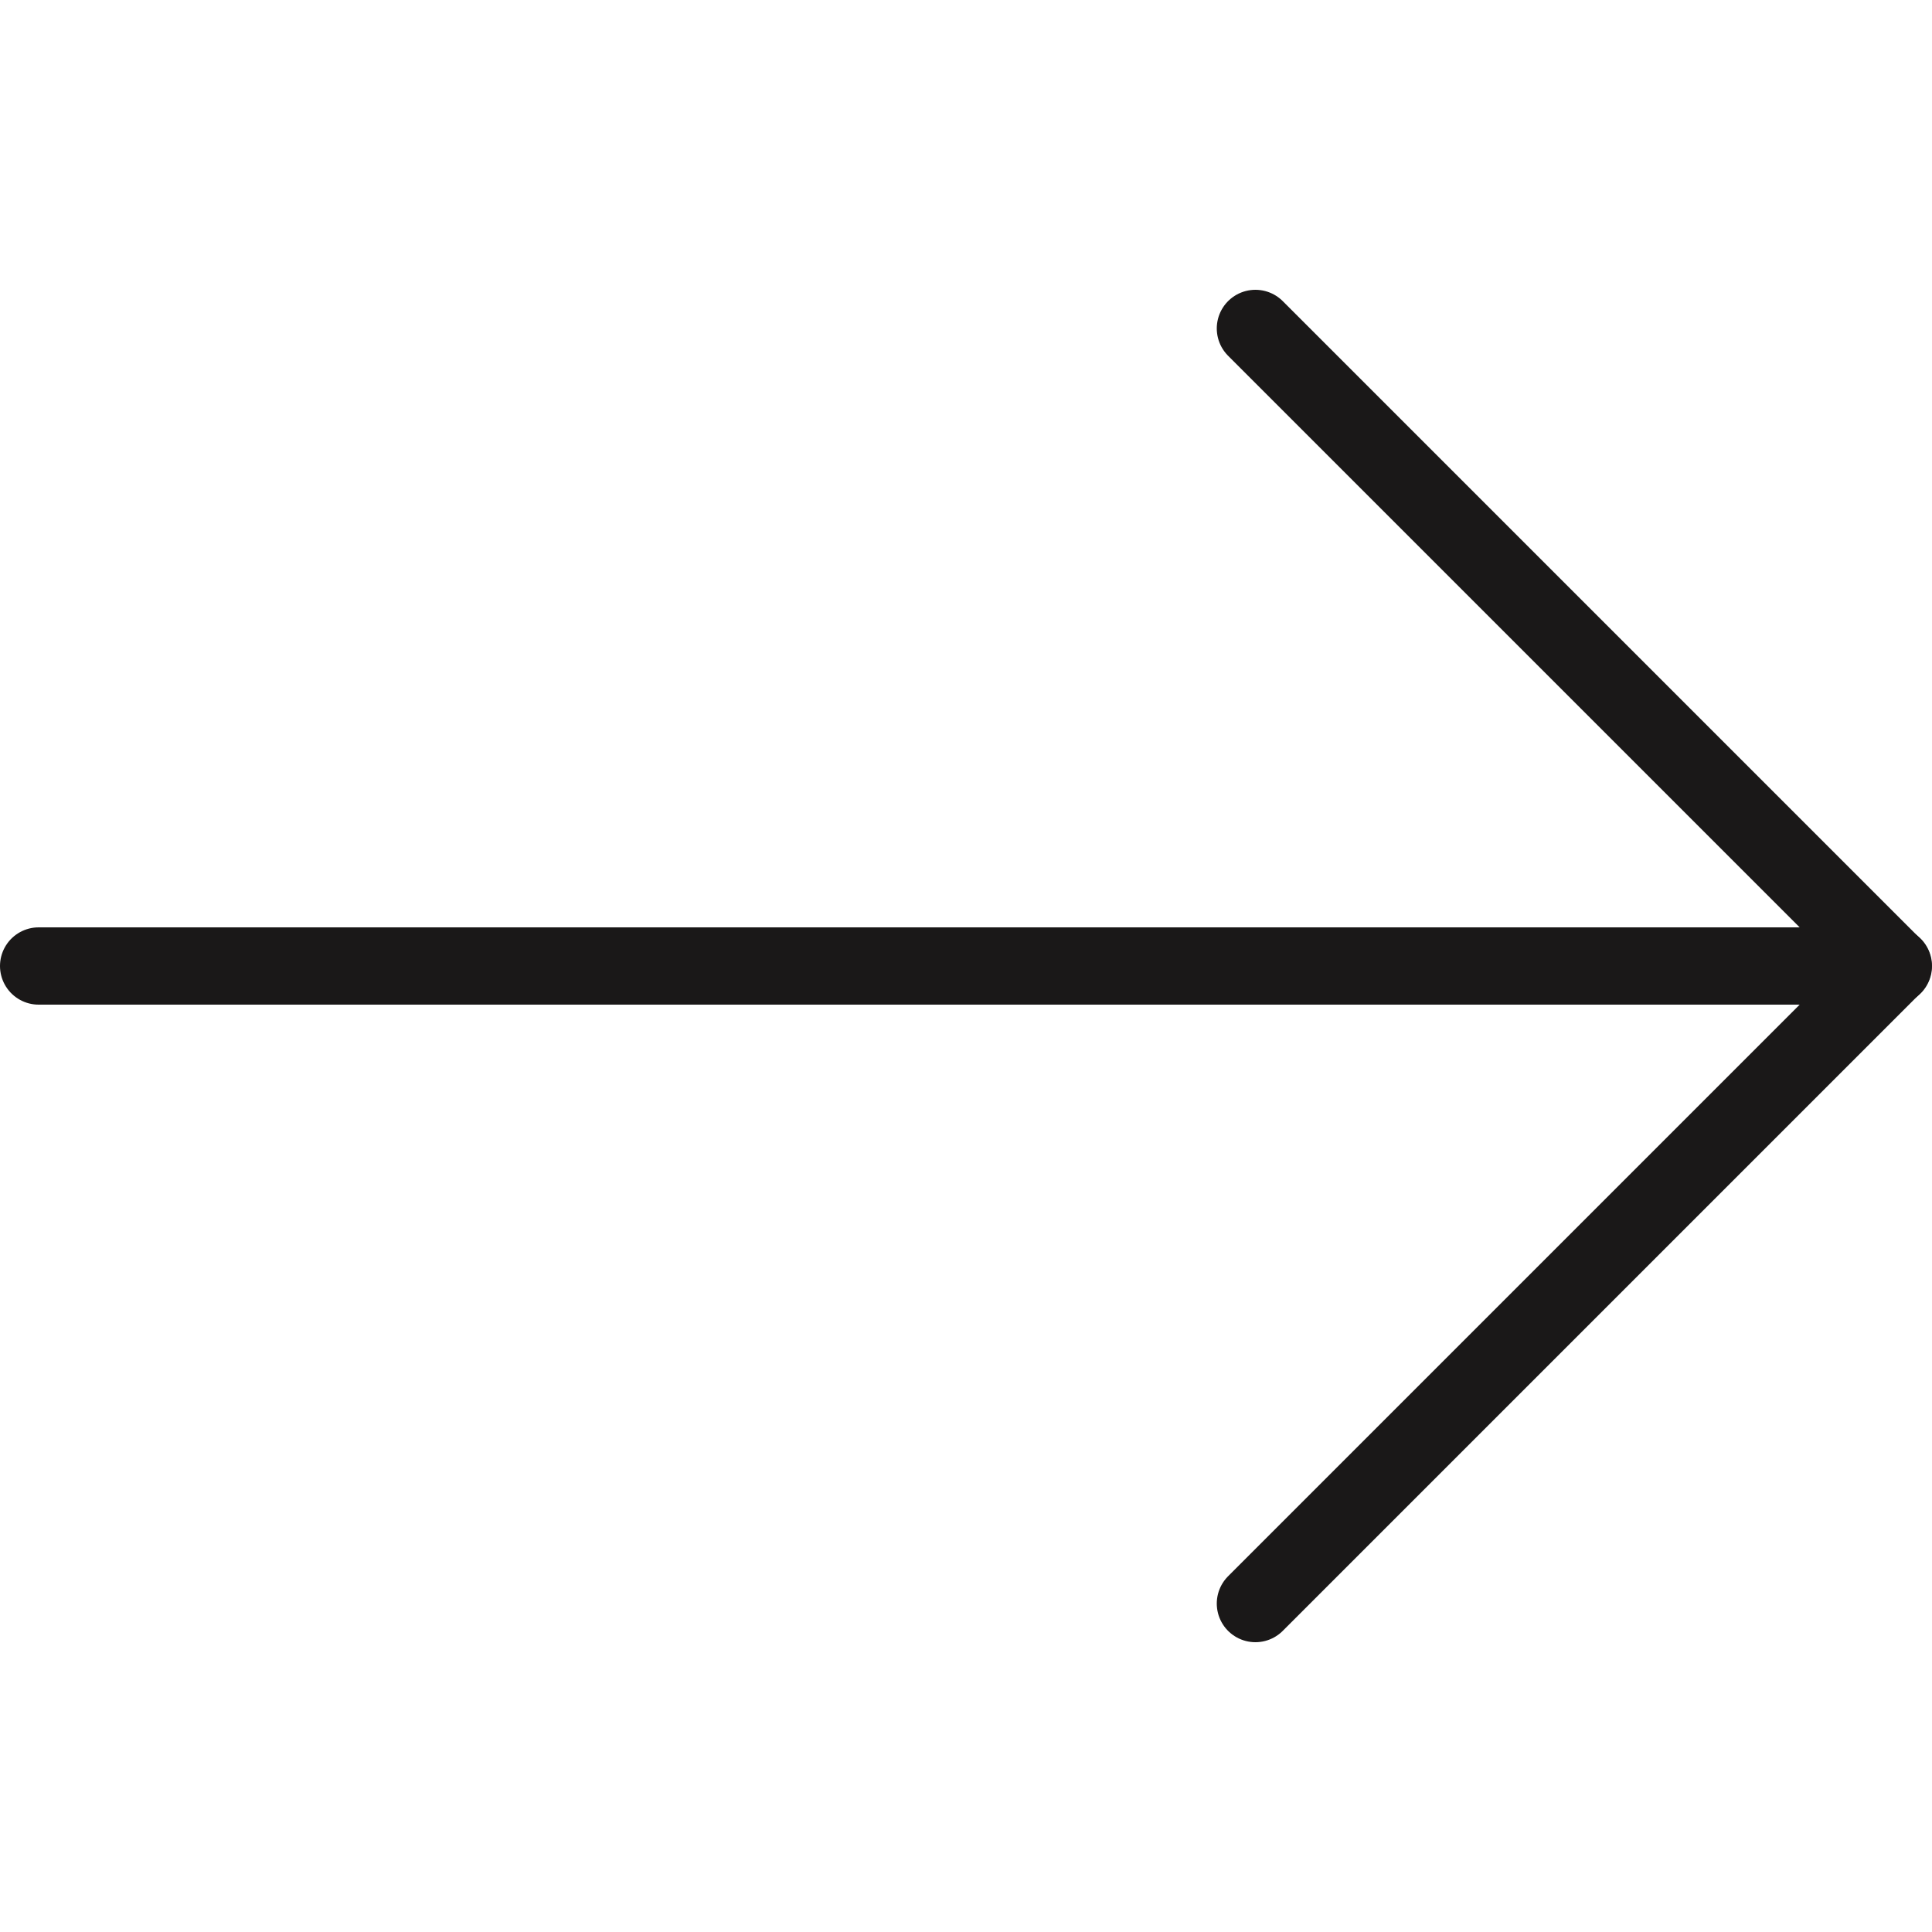
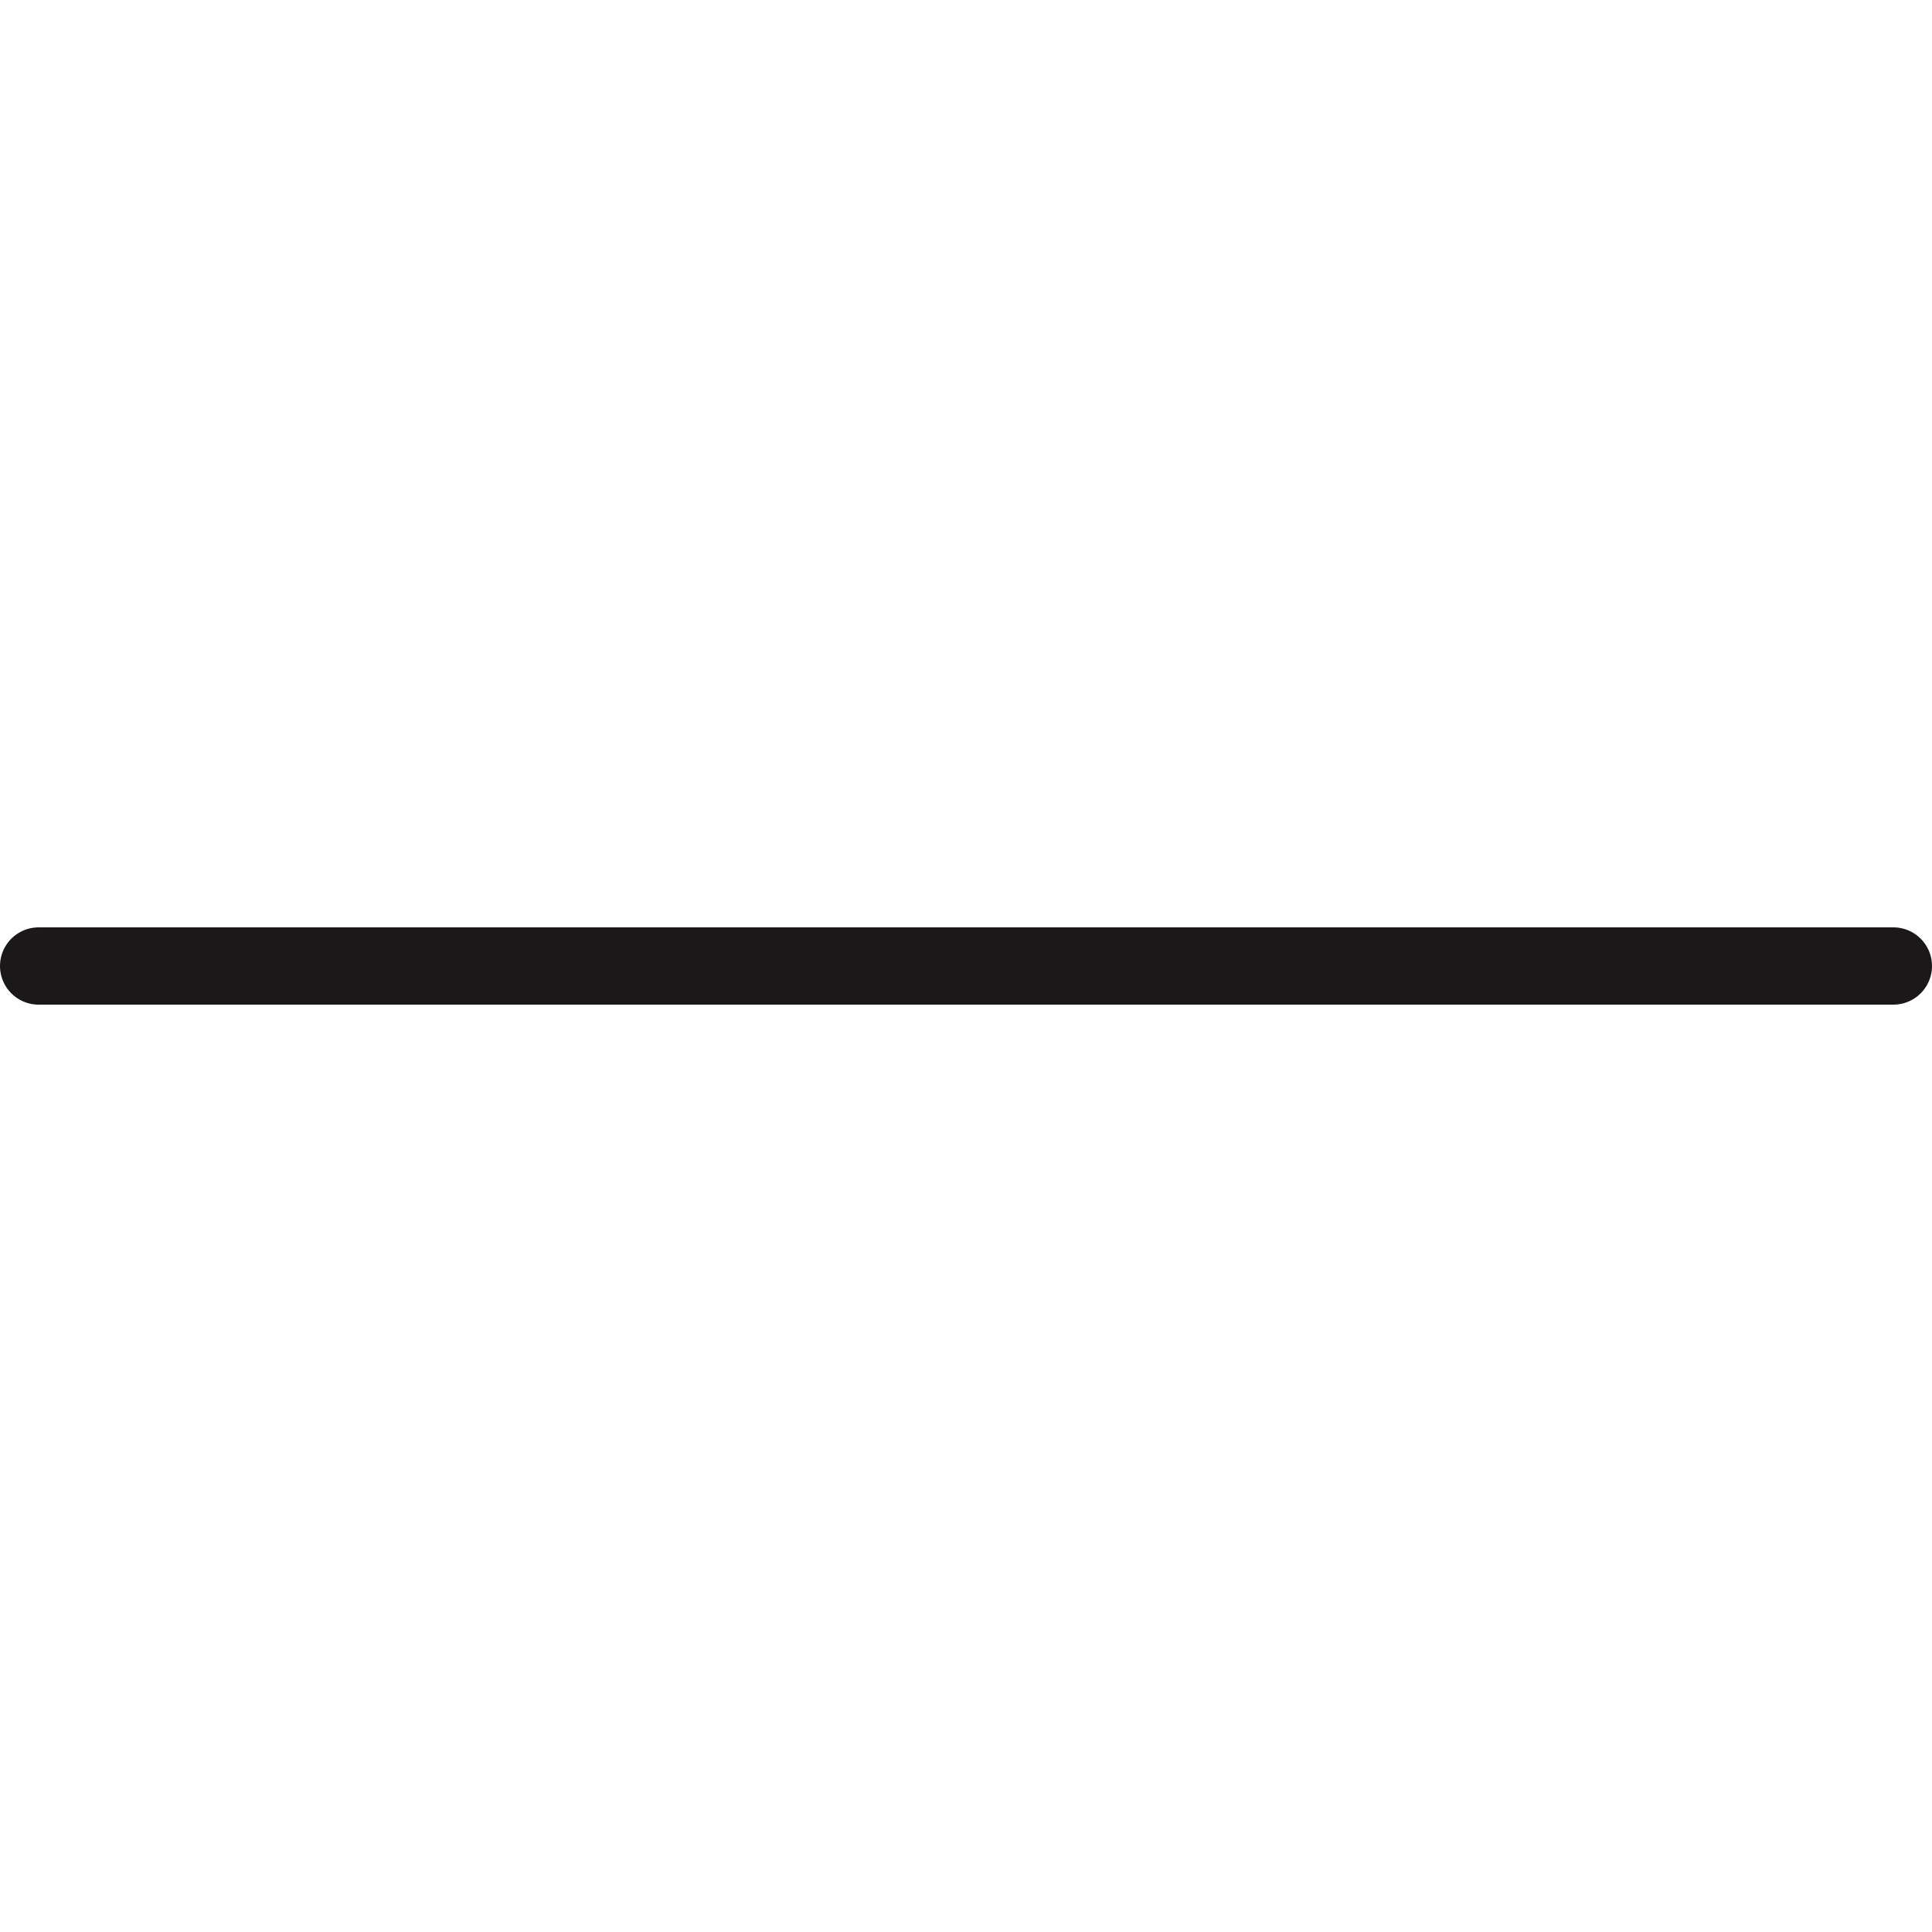
<svg xmlns="http://www.w3.org/2000/svg" height="50" viewBox="0 0 50 50" width="50">
  <clipPath id="clip-path">
    <path id="Rectangle_233" d="m176 183h50v50h-50z" data-name="Rectangle 233" />
  </clipPath>
  <g id="arrow_right_next_forward_" transform="translate(-176 -183)" data-name="arrow, right, next, forward,">
    <g id="Group_433" clip-path="url(#clip-path)" data-name="Group 433">
      <g id="Group_432" fill="none" stroke="#1a1818" stroke-linecap="round" stroke-linejoin="round" stroke-width="2" data-name="Group 432">
        <path id="Line_66" d="m0 0h48" transform="translate(177 208)" data-name="Line 66" />
-         <path id="Path_349" d="m208.49 224.5 16.5-16.5-16.5-16.5" data-name="Path 349" />
      </g>
    </g>
  </g>
</svg>